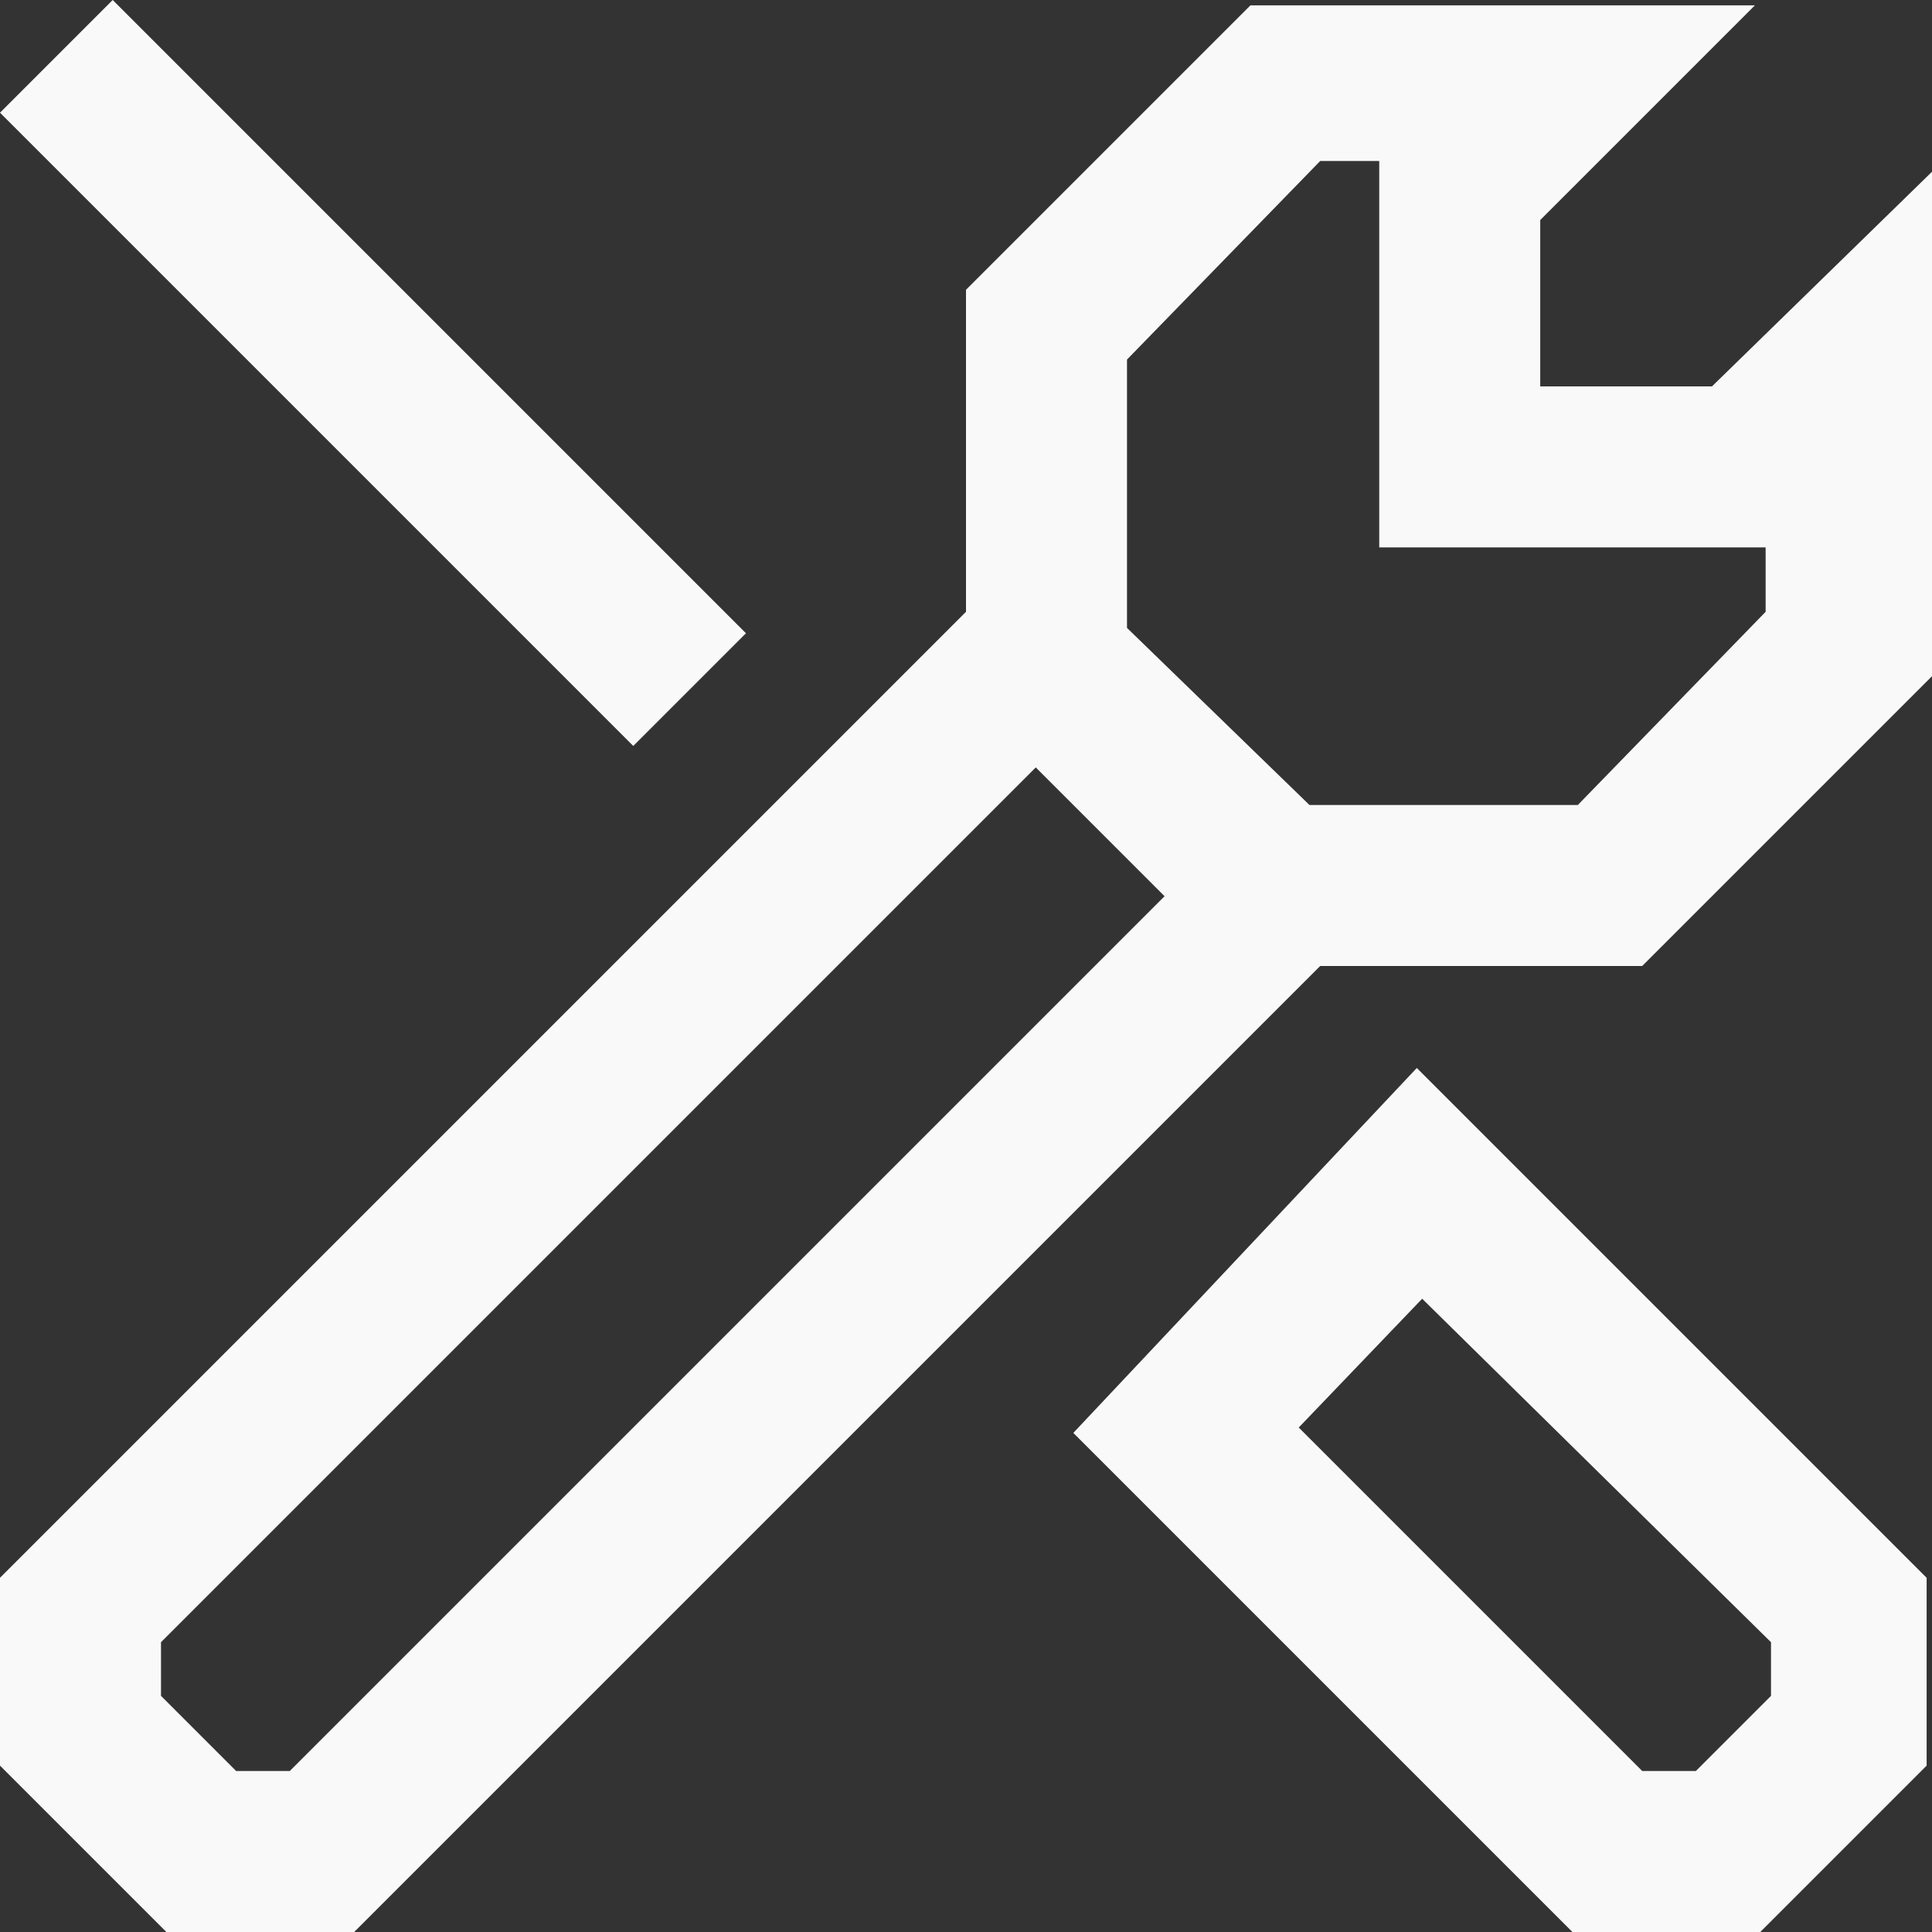
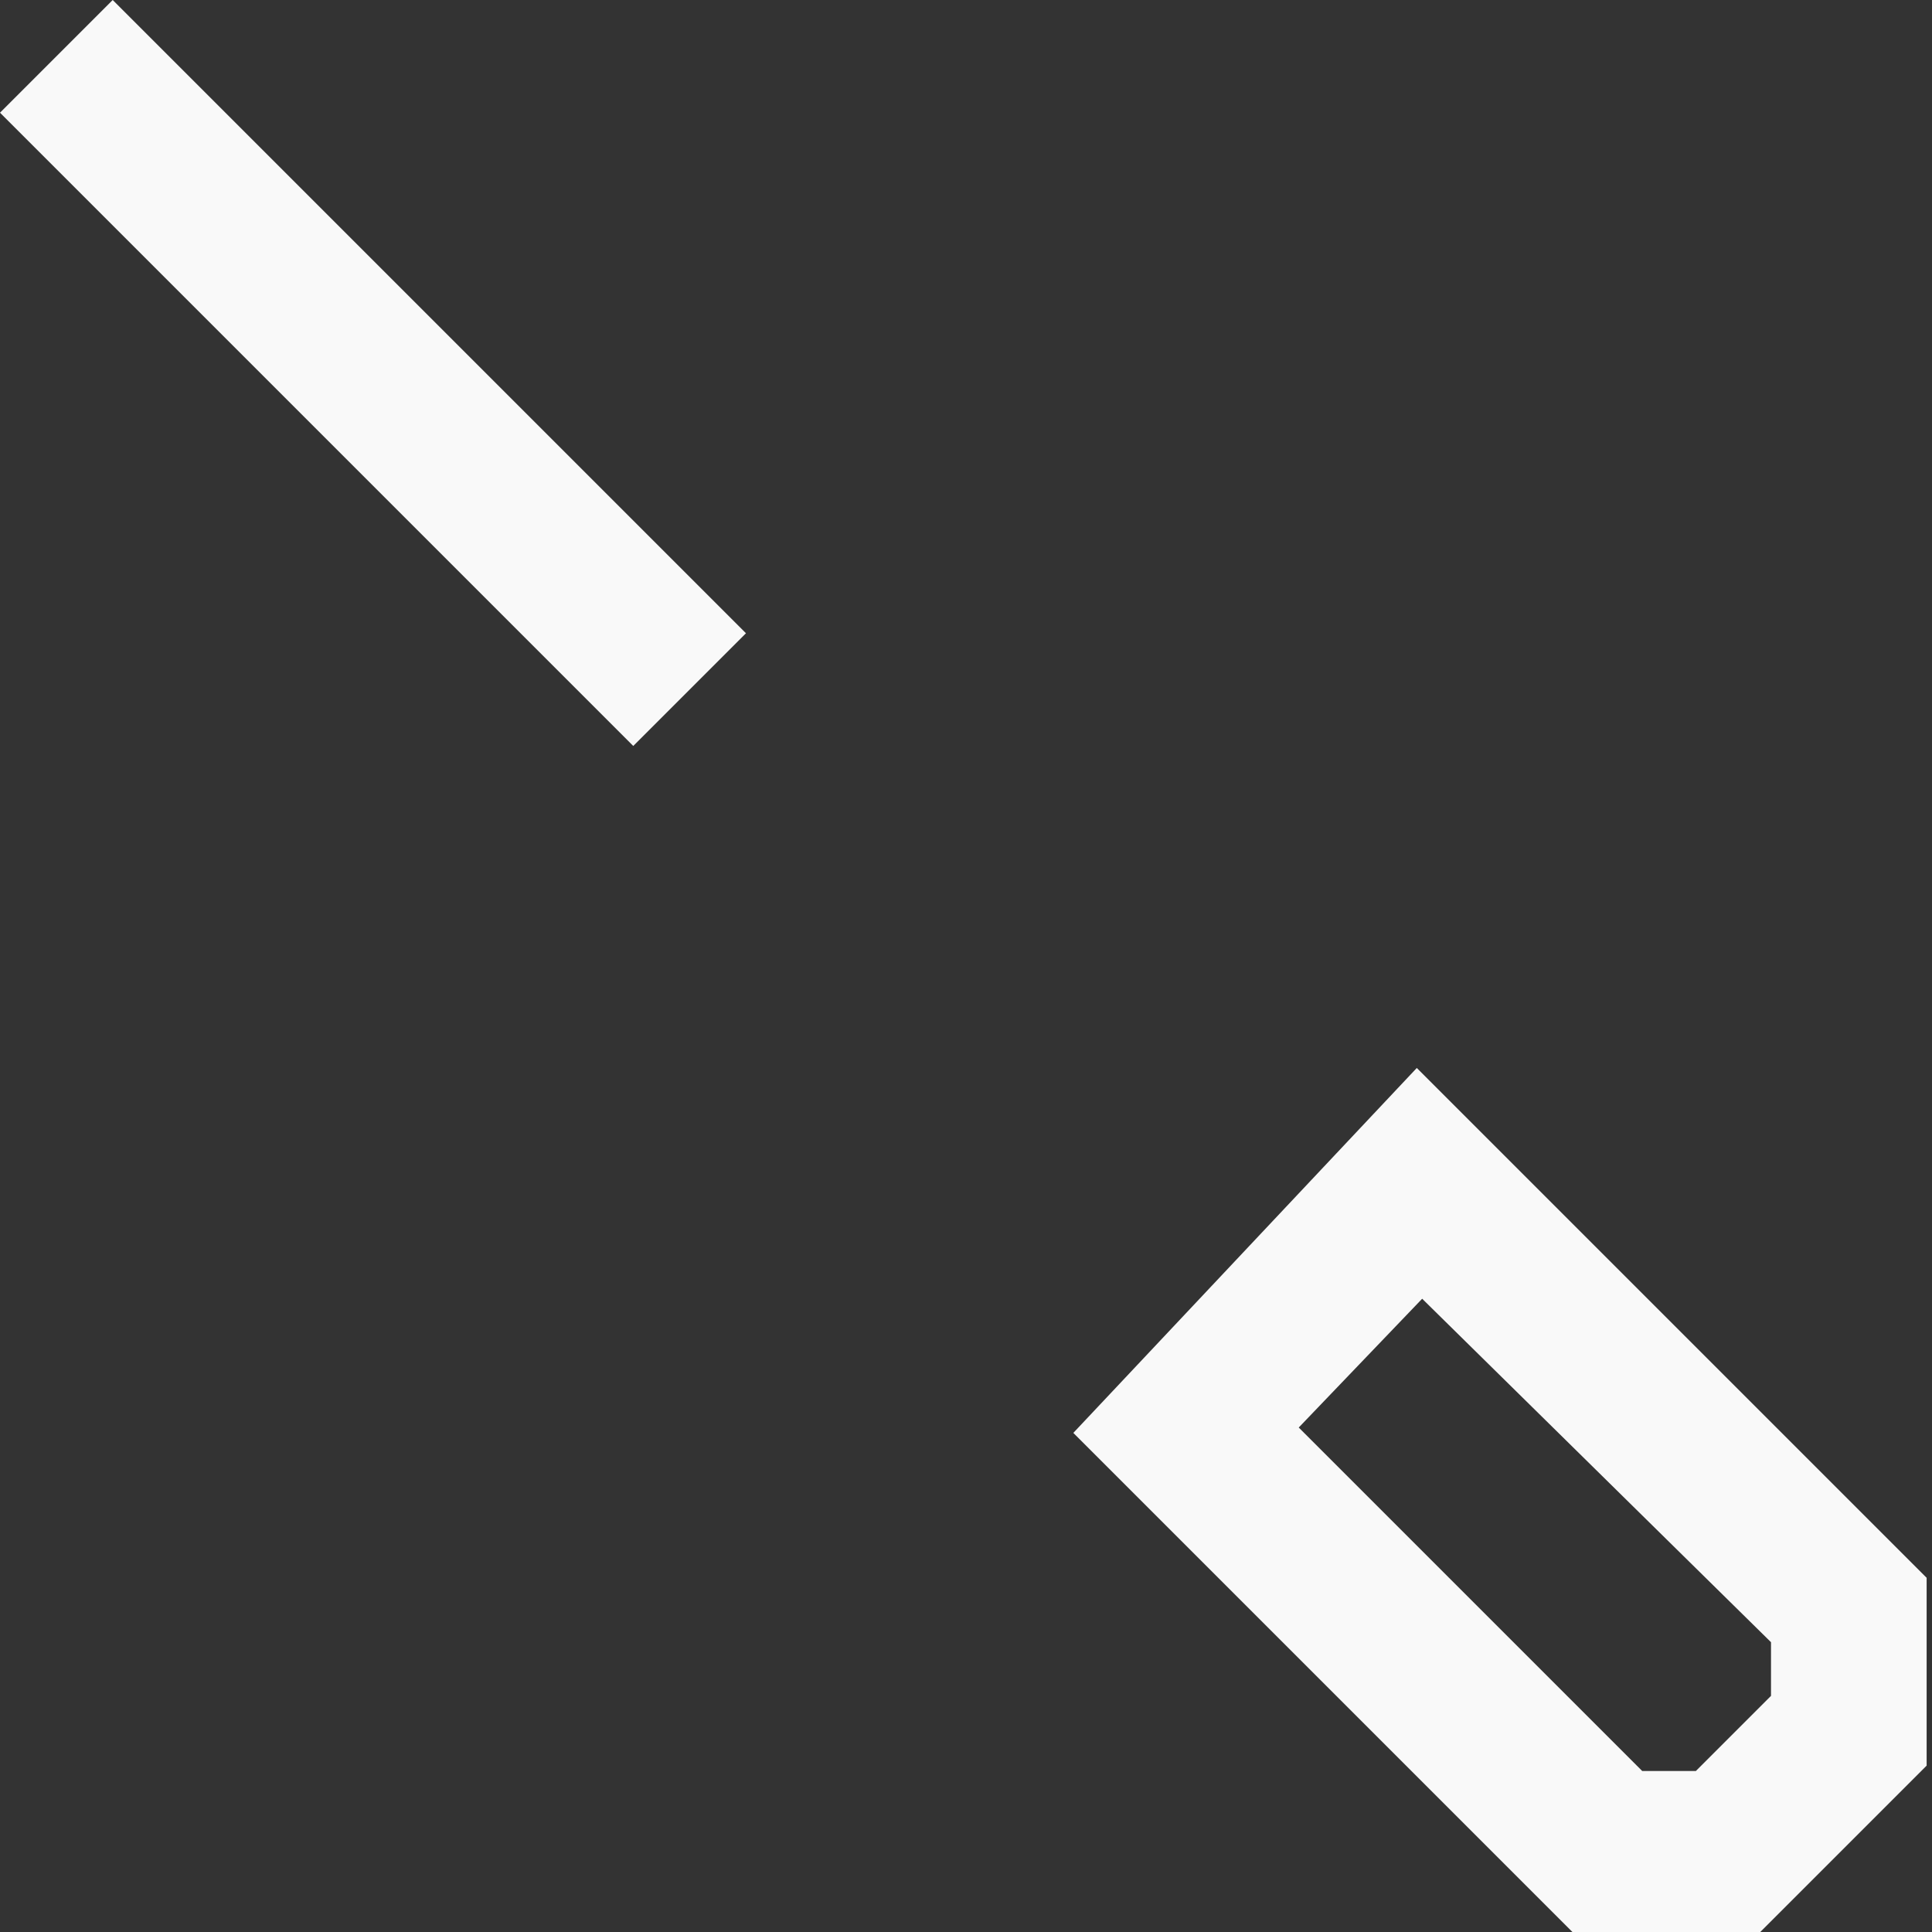
<svg xmlns="http://www.w3.org/2000/svg" version="1.1" id="Ebene_1" x="0px" y="0px" viewBox="0 0 36 36" style="enable-background:new 0 0 36 36;" xml:space="preserve">
  <rect x="0" y="0" width="36" height="36" fill="#333333" stroke="none" />
  <style type="text/css">
	.st0{fill:#F9F9F9;}
</style>
  <g>
    <polygon class="st0" points="11.8,13.9 13.9,11.8 2.1,0 0,2.1 11.8,13.9  " />
-     <path class="st0" d="M30.6,18l5.4-5.4l0-9.4l-4.1,4l-3.2,0V4.1l4-4l-9.4,0L18,5.4v6l-18,18v3.5L3.1,36h3.5l18-18H30.6z M5.4,33h-1   L3,31.6v-1l16.3-16.3l0,0l2.4,2.4L5.4,33z M21,11.7v-5L24.6,3l0,0h1.1l0,7.2l7.2,0v1.2L29.4,15h-5L21,11.7z" />
    <path class="st0" d="M20,26.7l9.3,9.3h3.5l3.1-3.1v-3.5l-9.5-9.5L20,26.7z M33,30.6v1L31.6,33h-1l-6.4-6.4l2.3-2.4L33,30.6z" />
  </g>
</svg>